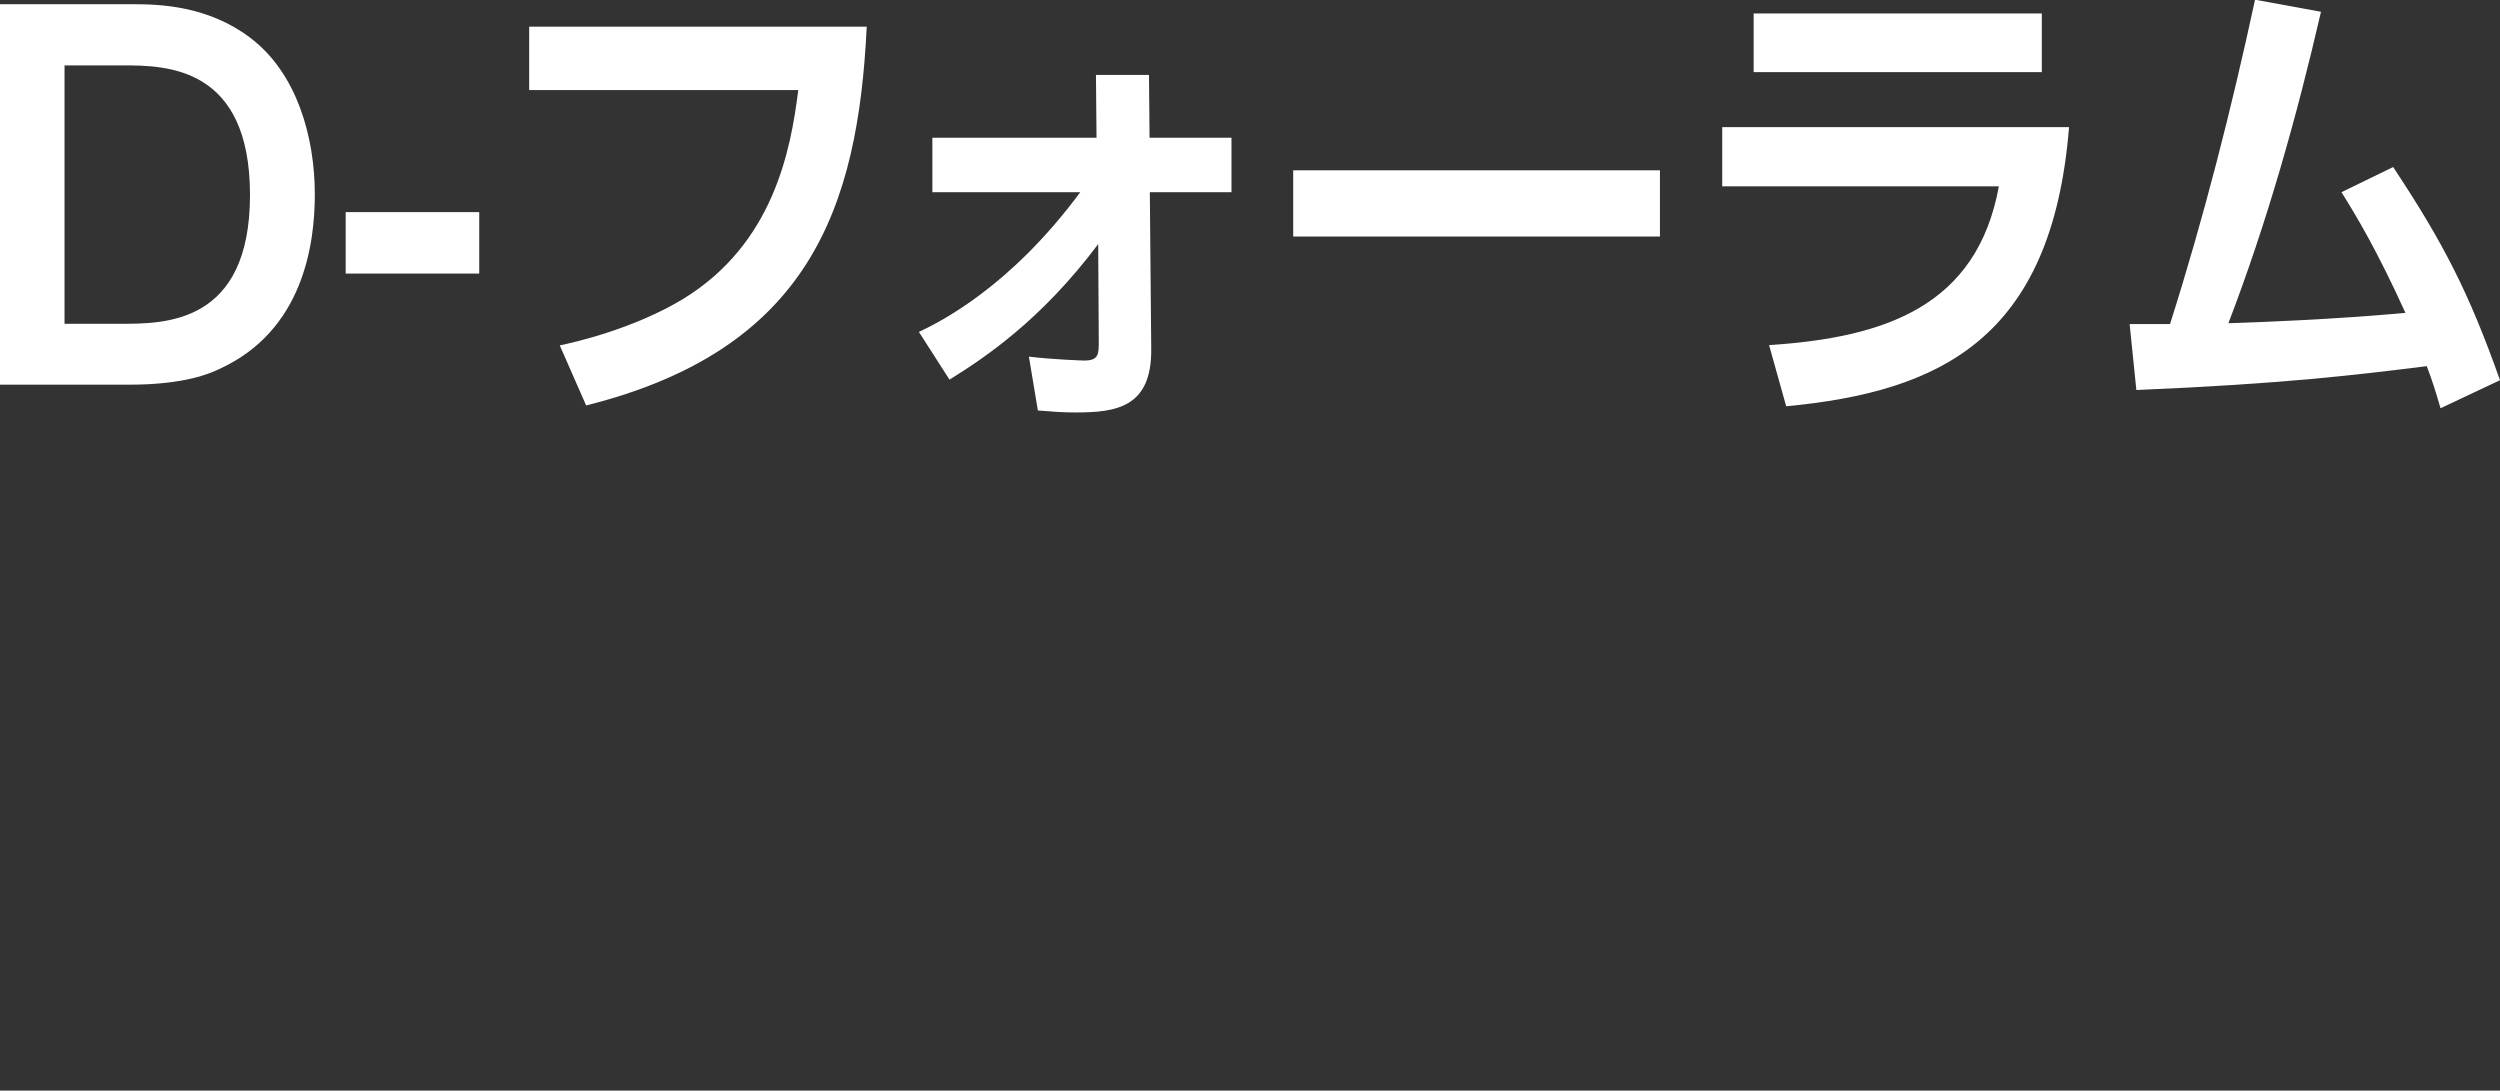
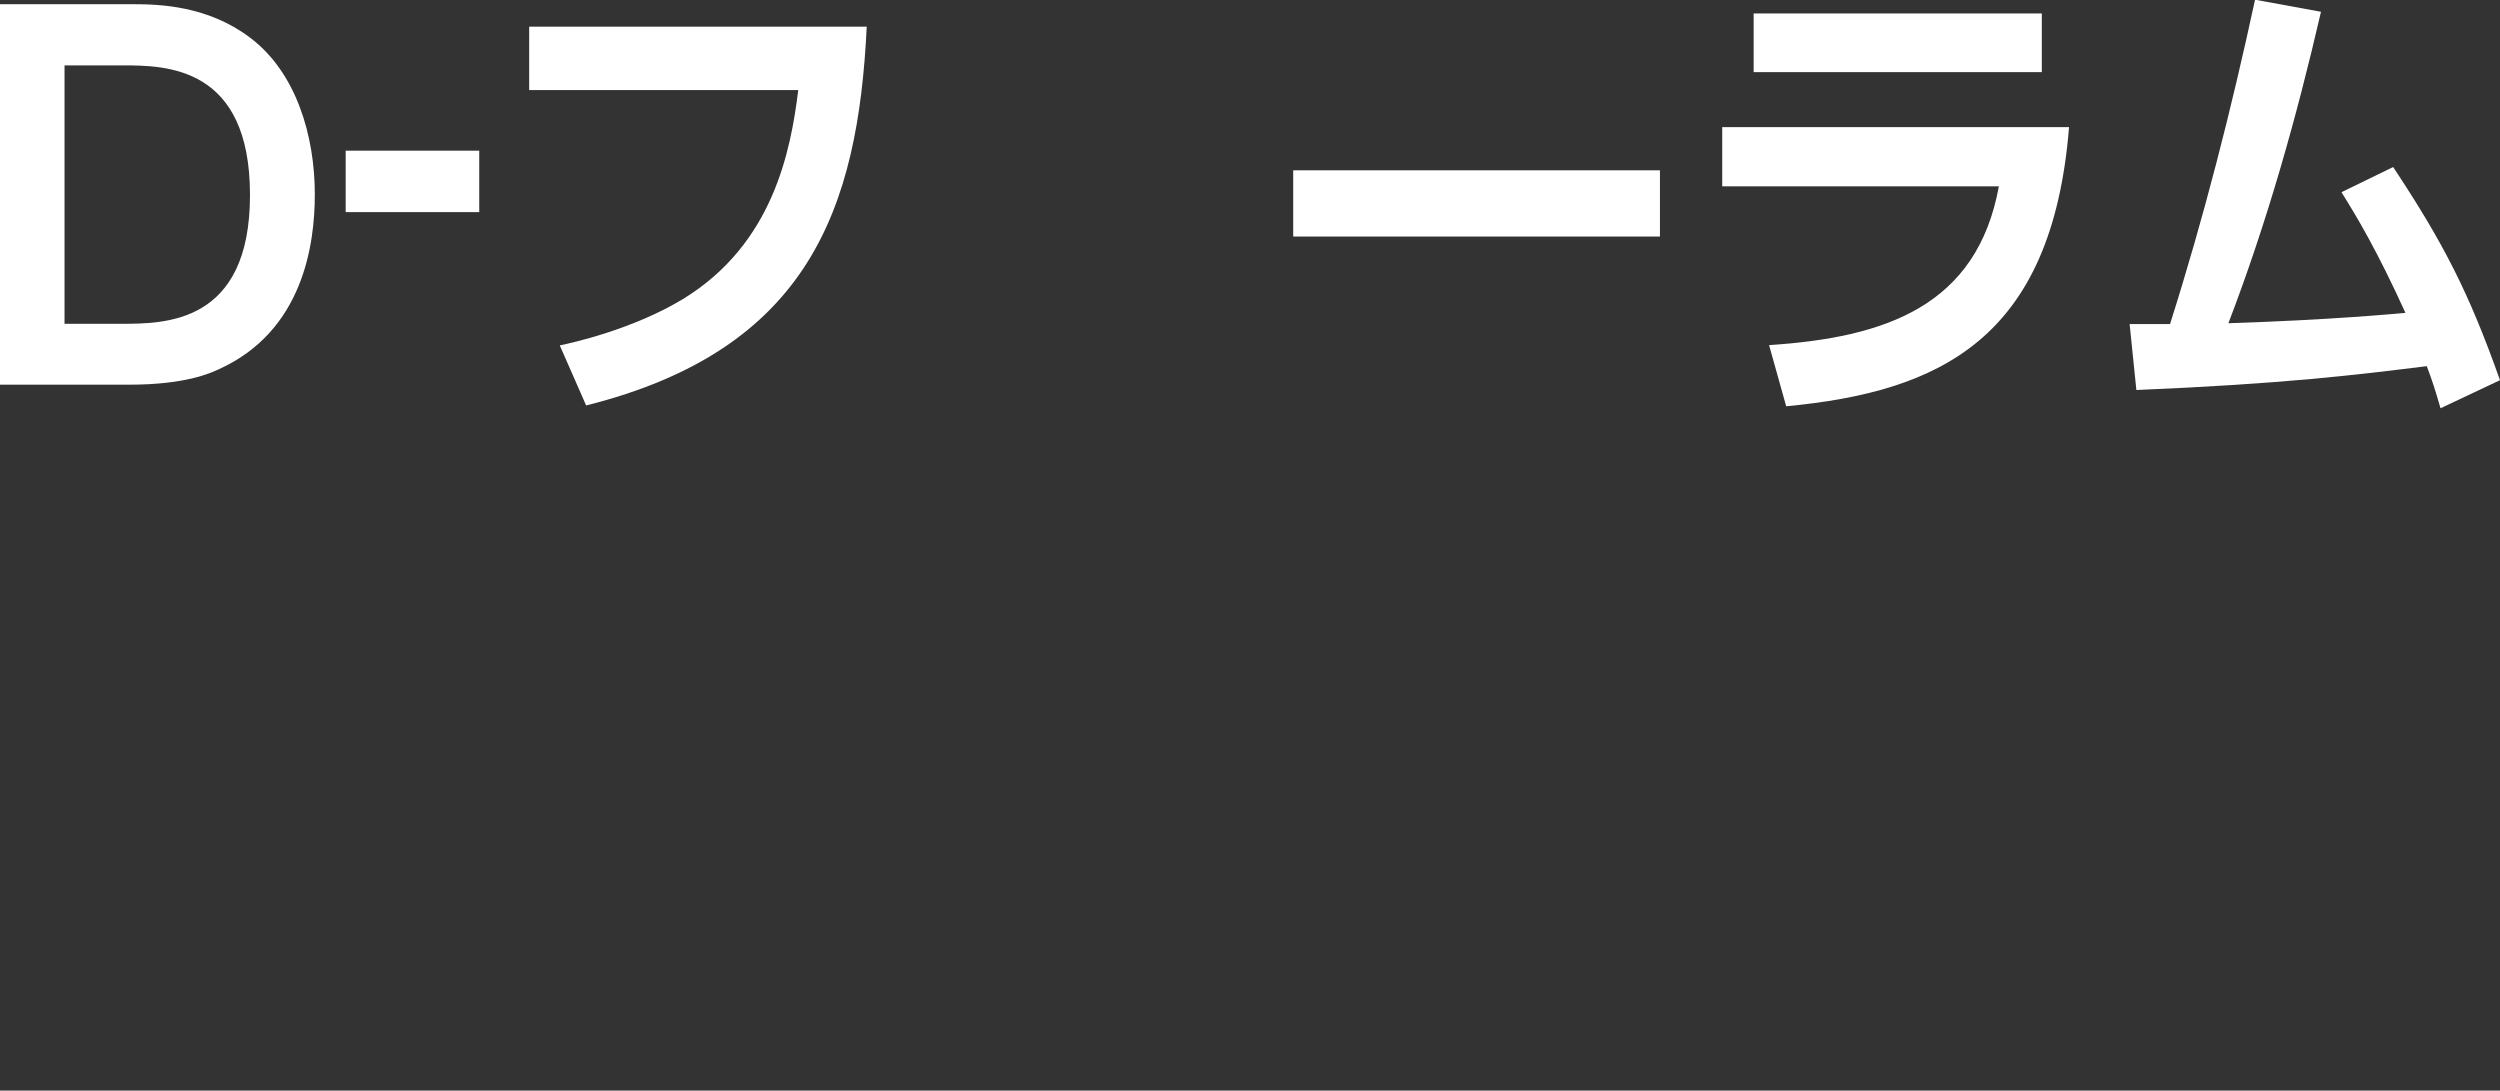
<svg xmlns="http://www.w3.org/2000/svg" id="_レイヤー_2" data-name="レイヤー 2" viewBox="0 0 89.1 38.87">
  <rect x="0" y="0" width="89.1" height="38.87" fill="#333333" stroke="none" />
  <defs>
    <style>
      .cls-1 {
        fill: none;
      }

      .cls-2 {
        fill: #fff;
      }
    </style>
  </defs>
  <g id="_レイヤー_1-2" data-name="レイヤー 1">
    <g>
      <path class="cls-2" d="M0,.15h4.73c.95,0,2.67.05,4.18,1.19,1.65,1.24,2.31,3.5,2.31,5.59,0,1.79-.42,4.86-3.4,6.22-.32.15-1.21.56-3.21.56H0V.15ZM4.32,11.54c1.56,0,4.59,0,4.59-4.59S5.92,2.33,4.37,2.33h-2.07v9.21h2.02Z" />
-       <path class="cls-2" d="M17.08,7.56v2.19h-4.76v-2.19h4.76Z" />
+       <path class="cls-2" d="M17.08,7.56h-4.76v-2.19h4.76Z" />
      <path class="cls-2" d="M30.89.95c-.31,6.48-2.06,11.51-10,13.5l-.94-2.14c.39-.08,2.6-.56,4.42-1.67,3.18-1.96,3.81-5.25,4.08-7.43h-9.59V.95h12.02Z" />
-       <path class="cls-2" d="M33.23,6.85v-1.94h5.85l-.02-2.24h1.89l.02,2.24h2.92v1.94h-2.91l.05,5.59c.02,2.09-1.26,2.26-2.7,2.26-.46,0-.68-.02-1.34-.07l-.32-1.92c.78.1,1.94.14,1.96.14.53,0,.53-.22.53-.7l-.02-3.45c-2.04,2.72-4.06,4.06-5.3,4.83l-1.09-1.7c.78-.37,3.26-1.61,5.75-4.98h-5.25Z" />
      <path class="cls-2" d="M59.16,6.07v2.36h-13.07v-2.36h13.07Z" />
      <path class="cls-2" d="M73.74,4.54c-.61,7.56-4.62,9.42-10.08,9.94l-.61-2.18c4.13-.27,7.41-1.38,8.19-5.66h-9.86v-2.11h12.36ZM72.77.48v2.09h-10.27V.48h10.27Z" />
      <path class="cls-2" d="M85.29,5.95c1.8,2.72,2.7,4.47,3.81,7.6l-2.12,1c-.19-.66-.29-.97-.49-1.5-2.5.31-5.08.63-10.35.85l-.24-2.35h1.44c1.21-3.81,2.19-7.67,3.03-11.56l2.35.43c-.87,3.77-1.92,7.5-3.3,11.1,3.71-.12,5.97-.34,6.31-.37-1.02-2.24-1.73-3.42-2.28-4.3l1.85-.9Z" />
    </g>
    <rect class="cls-1" x="34.84" y="26.89" width="41.05" height="11.98" />
  </g>
</svg>